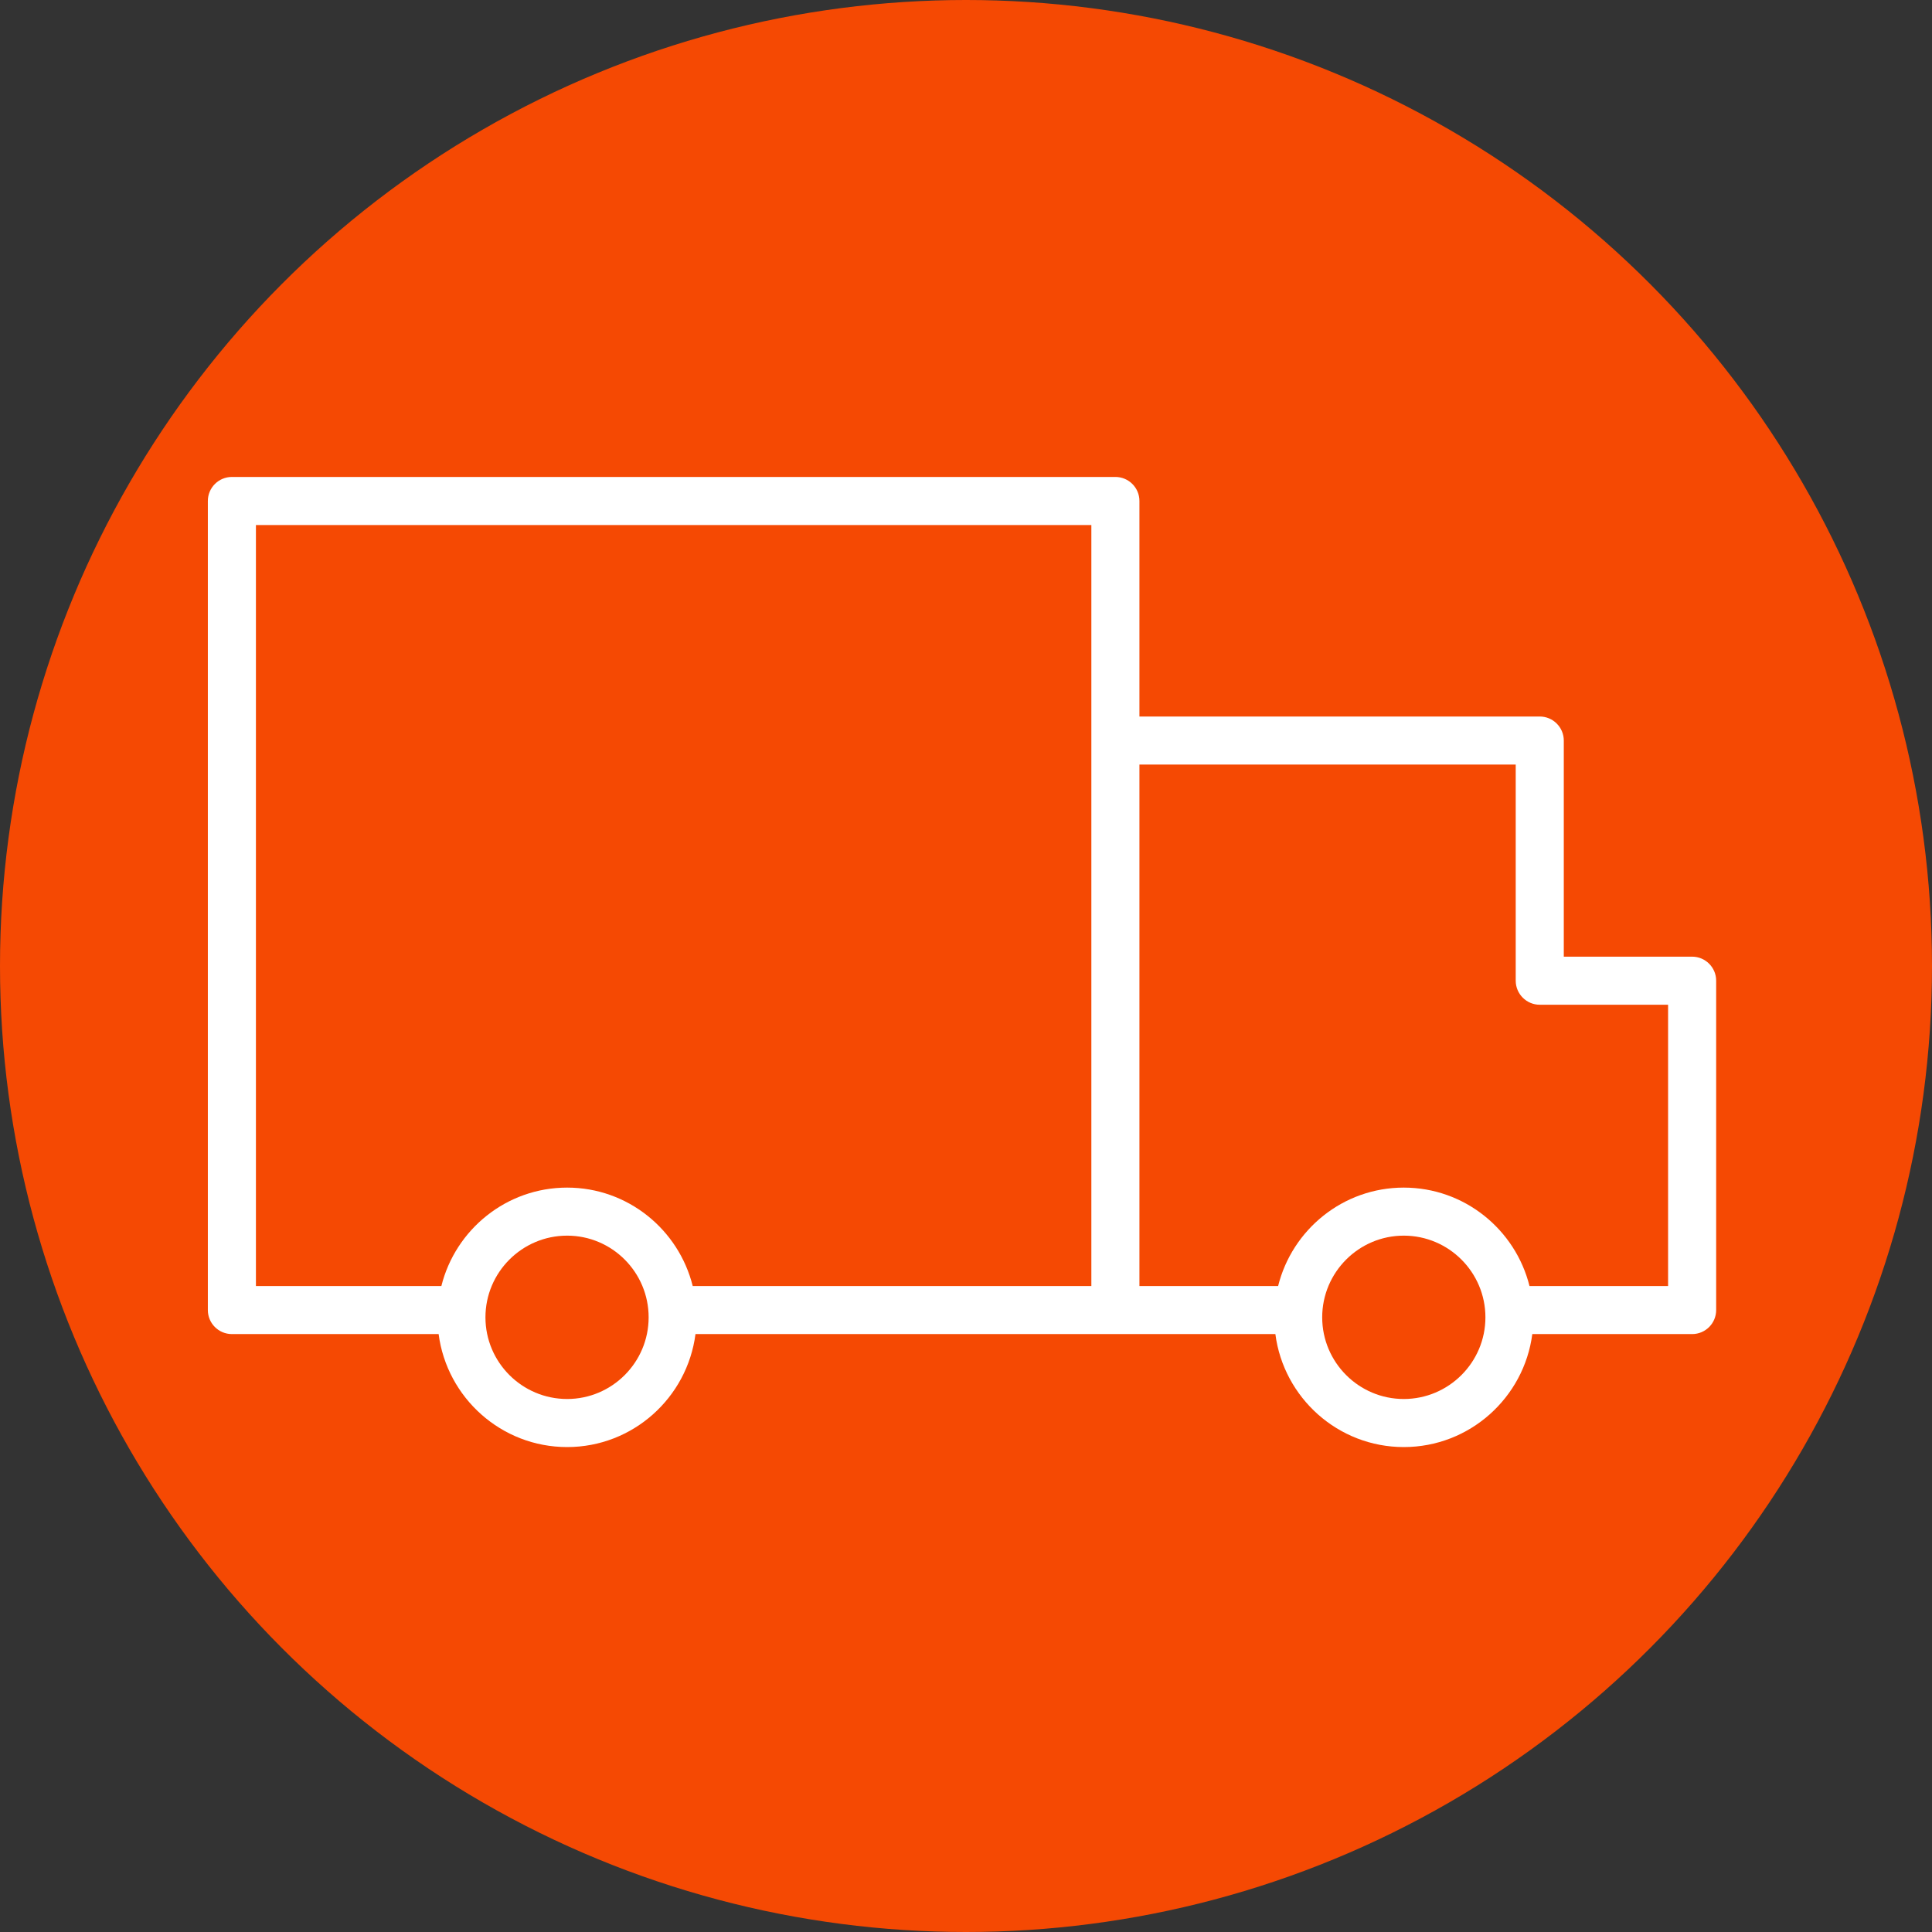
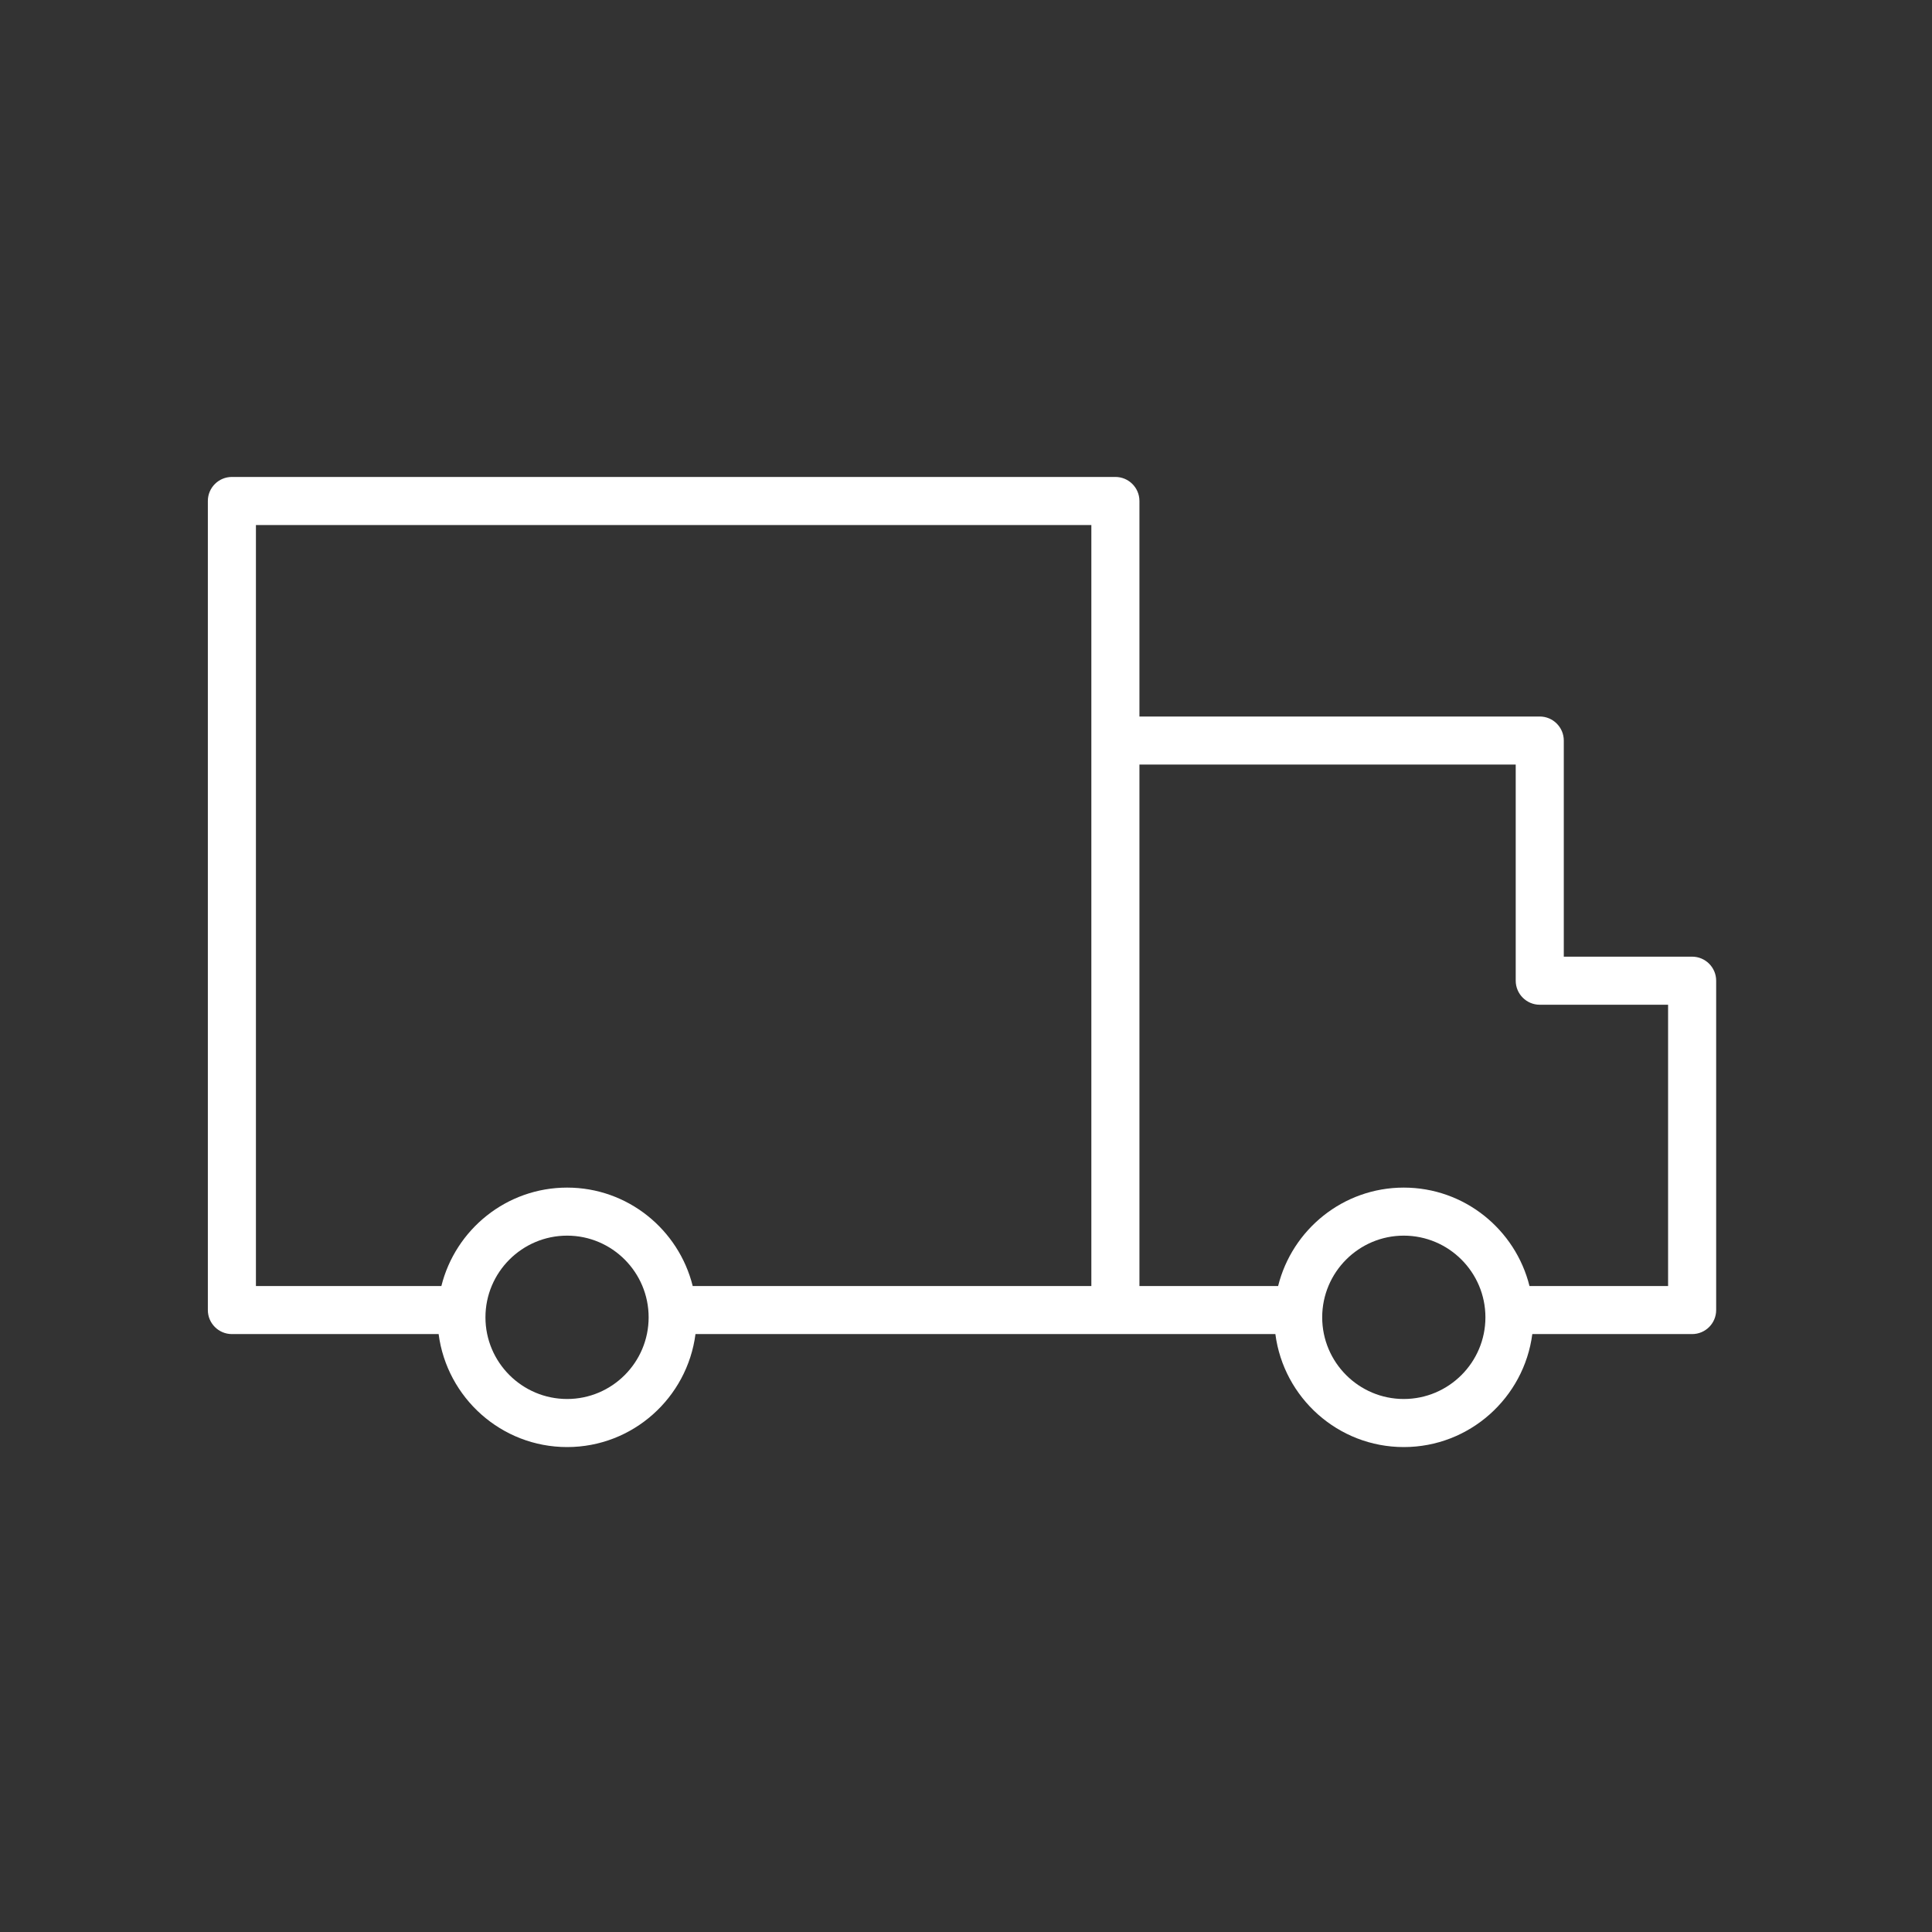
<svg xmlns="http://www.w3.org/2000/svg" width="60" height="60" viewBox="0 0 60 60" fill="none">
  <rect x="0" y="0" width="60" height="60" fill="#333333" stroke="none" />
-   <circle cx="30" cy="30" r="30" fill="#F54903" />
  <path d="M52.55 29.71H48.565V22.999C48.565 22.587 48.23 22.252 47.818 22.252H35.386V15.558C35.386 15.146 35.051 14.812 34.639 14.812H7.202C6.79 14.812 6.455 15.146 6.455 15.558V40.685C6.455 41.097 6.79 41.431 7.202 41.431H13.622C13.879 43.407 15.569 44.94 17.613 44.94C19.655 44.94 21.343 43.407 21.599 41.431H34.64H39.608C39.864 43.407 41.553 44.94 43.596 44.94C45.64 44.94 47.33 43.407 47.587 41.431H52.551C52.963 41.431 53.297 41.097 53.297 40.685V30.456C53.297 30.044 52.962 29.71 52.55 29.71ZM17.613 43.447C16.214 43.447 15.076 42.309 15.076 40.911C15.076 39.512 16.214 38.374 17.613 38.374C19.009 38.374 20.144 39.512 20.144 40.911C20.144 42.309 19.009 43.447 17.613 43.447ZM17.613 36.882C15.727 36.882 14.144 38.186 13.707 39.939H7.948V16.305H33.893V22.998V30.456V39.939H21.513C21.077 38.186 19.496 36.882 17.613 36.882ZM43.595 43.447C42.199 43.447 41.062 42.309 41.062 40.911C41.062 39.512 42.199 38.374 43.595 38.374C44.993 38.374 46.131 39.512 46.131 40.911C46.131 42.309 44.993 43.447 43.595 43.447ZM51.804 39.939H47.5C47.063 38.186 45.481 36.882 43.595 36.882C41.711 36.882 40.129 38.186 39.693 39.939H35.386V30.456V23.744H47.072V30.456C47.072 30.868 47.407 31.203 47.818 31.203H51.804V39.939Z" fill="white" />
</svg>